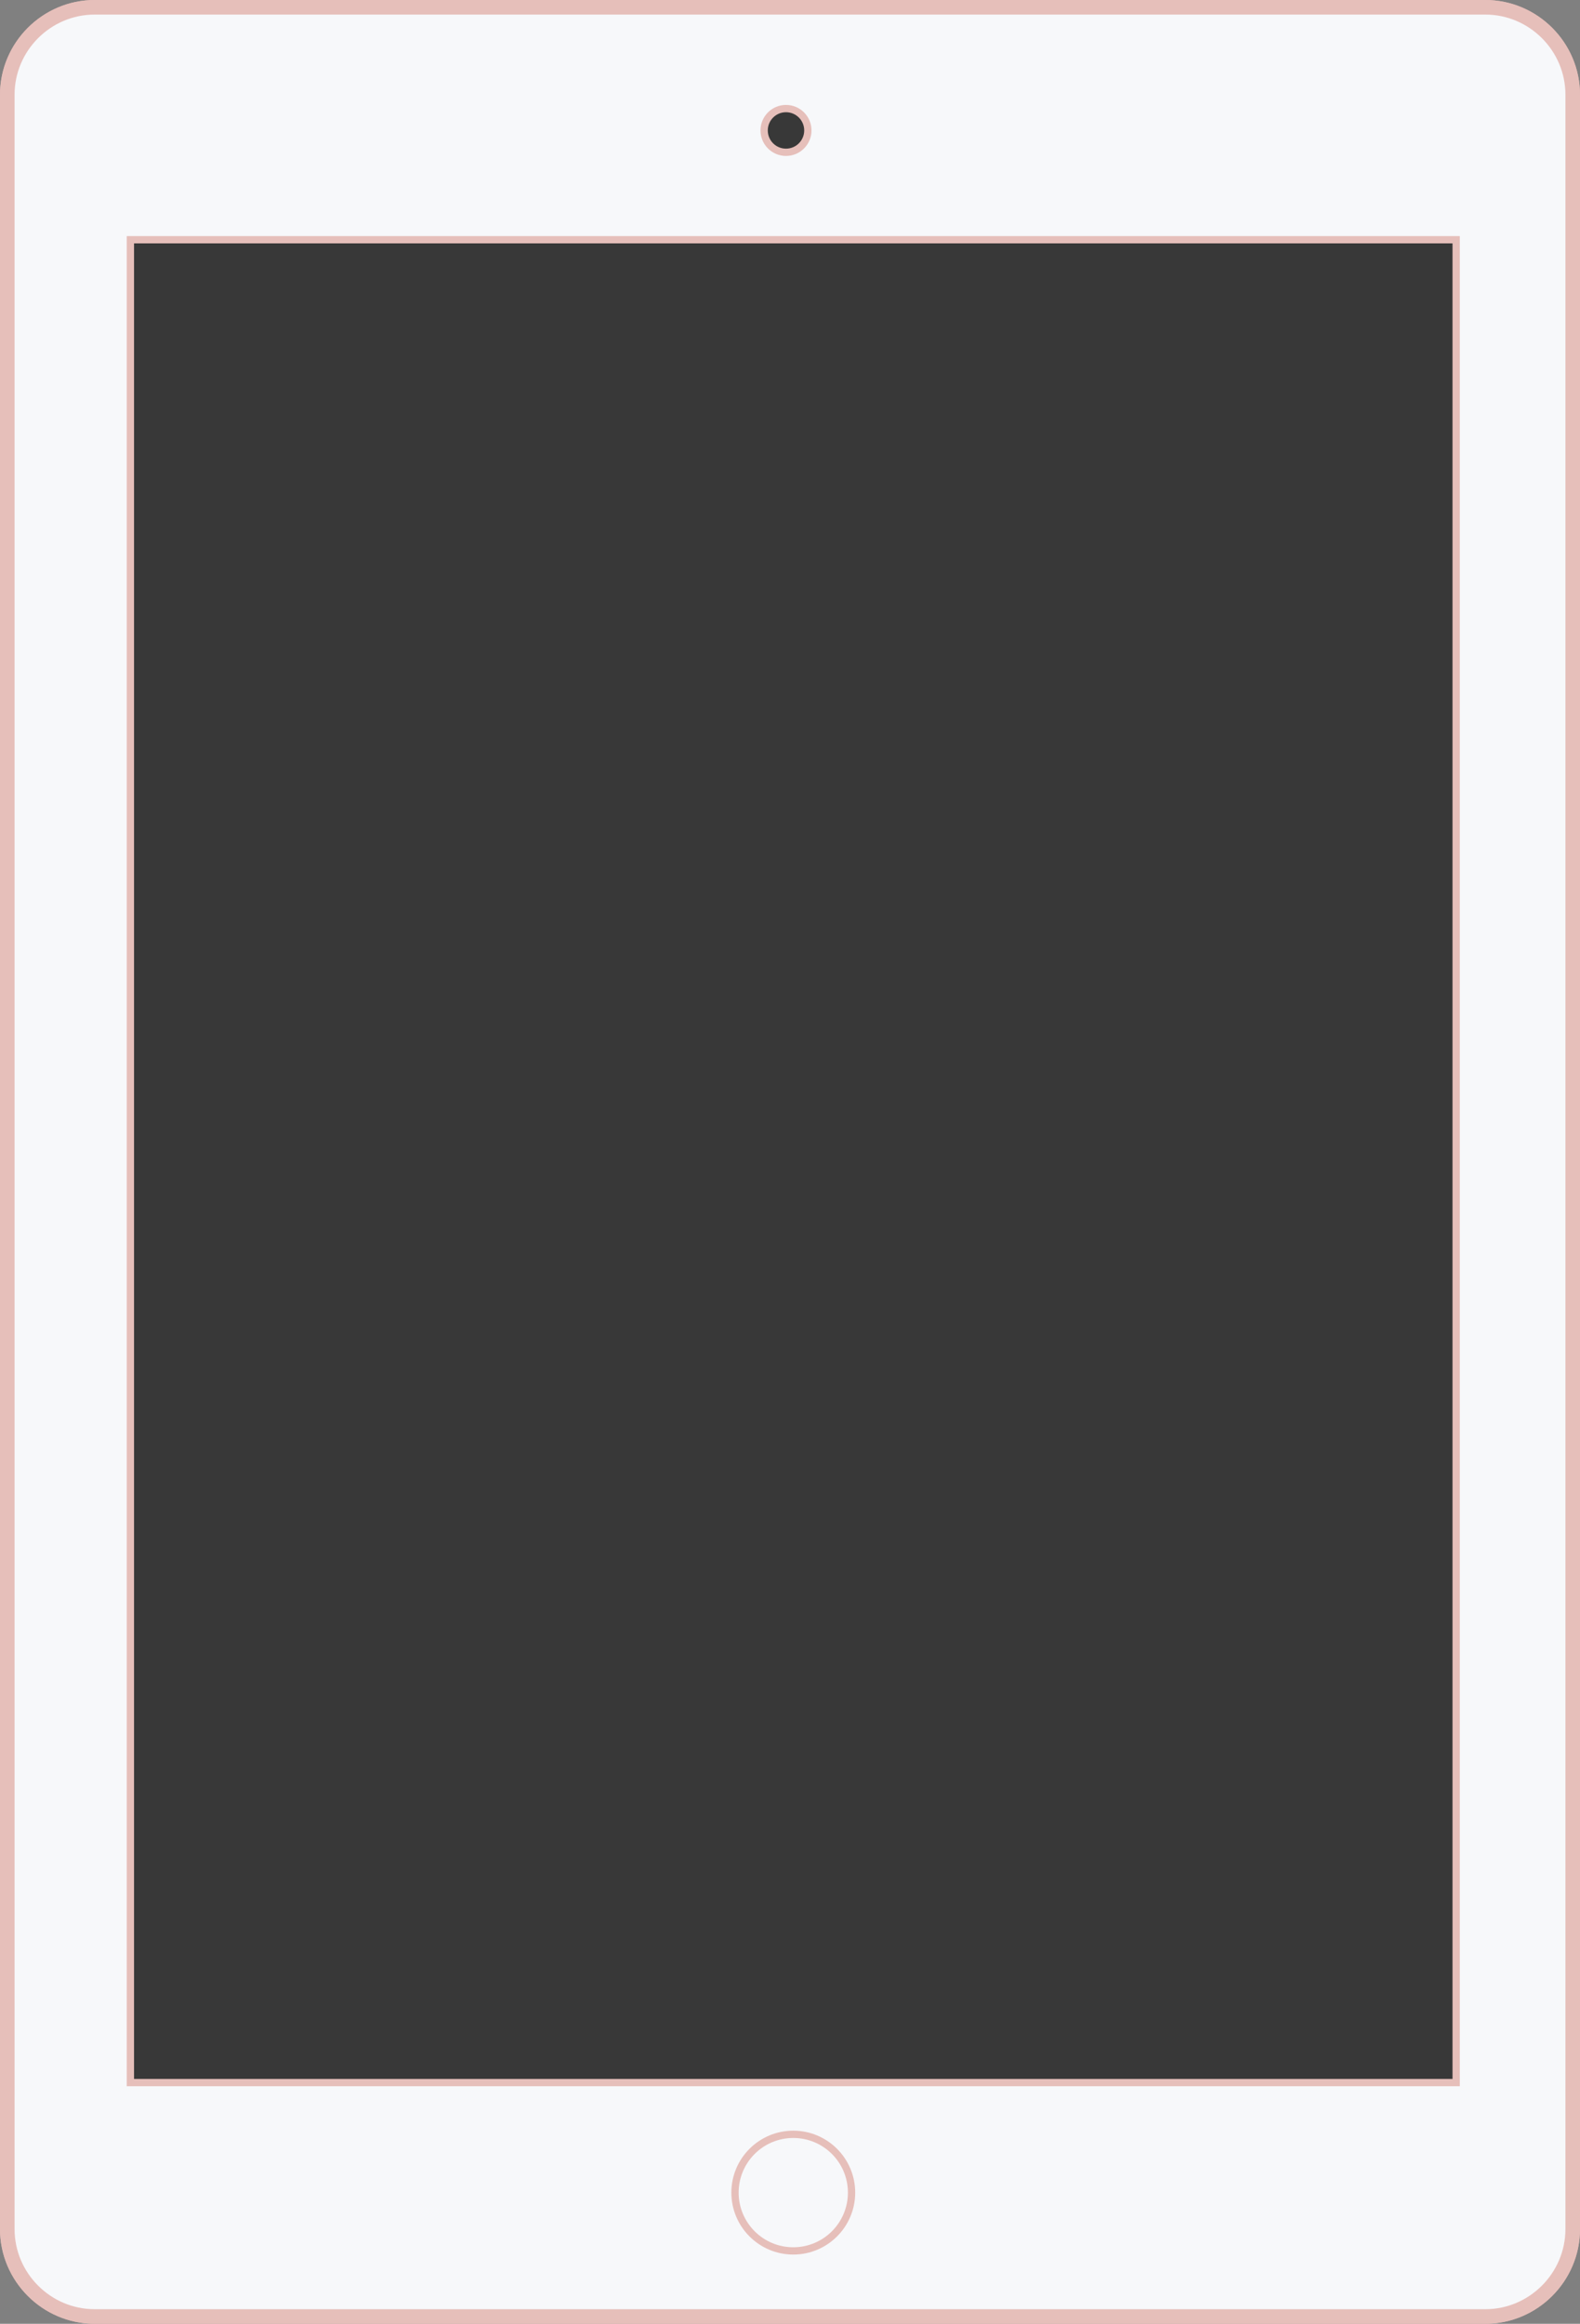
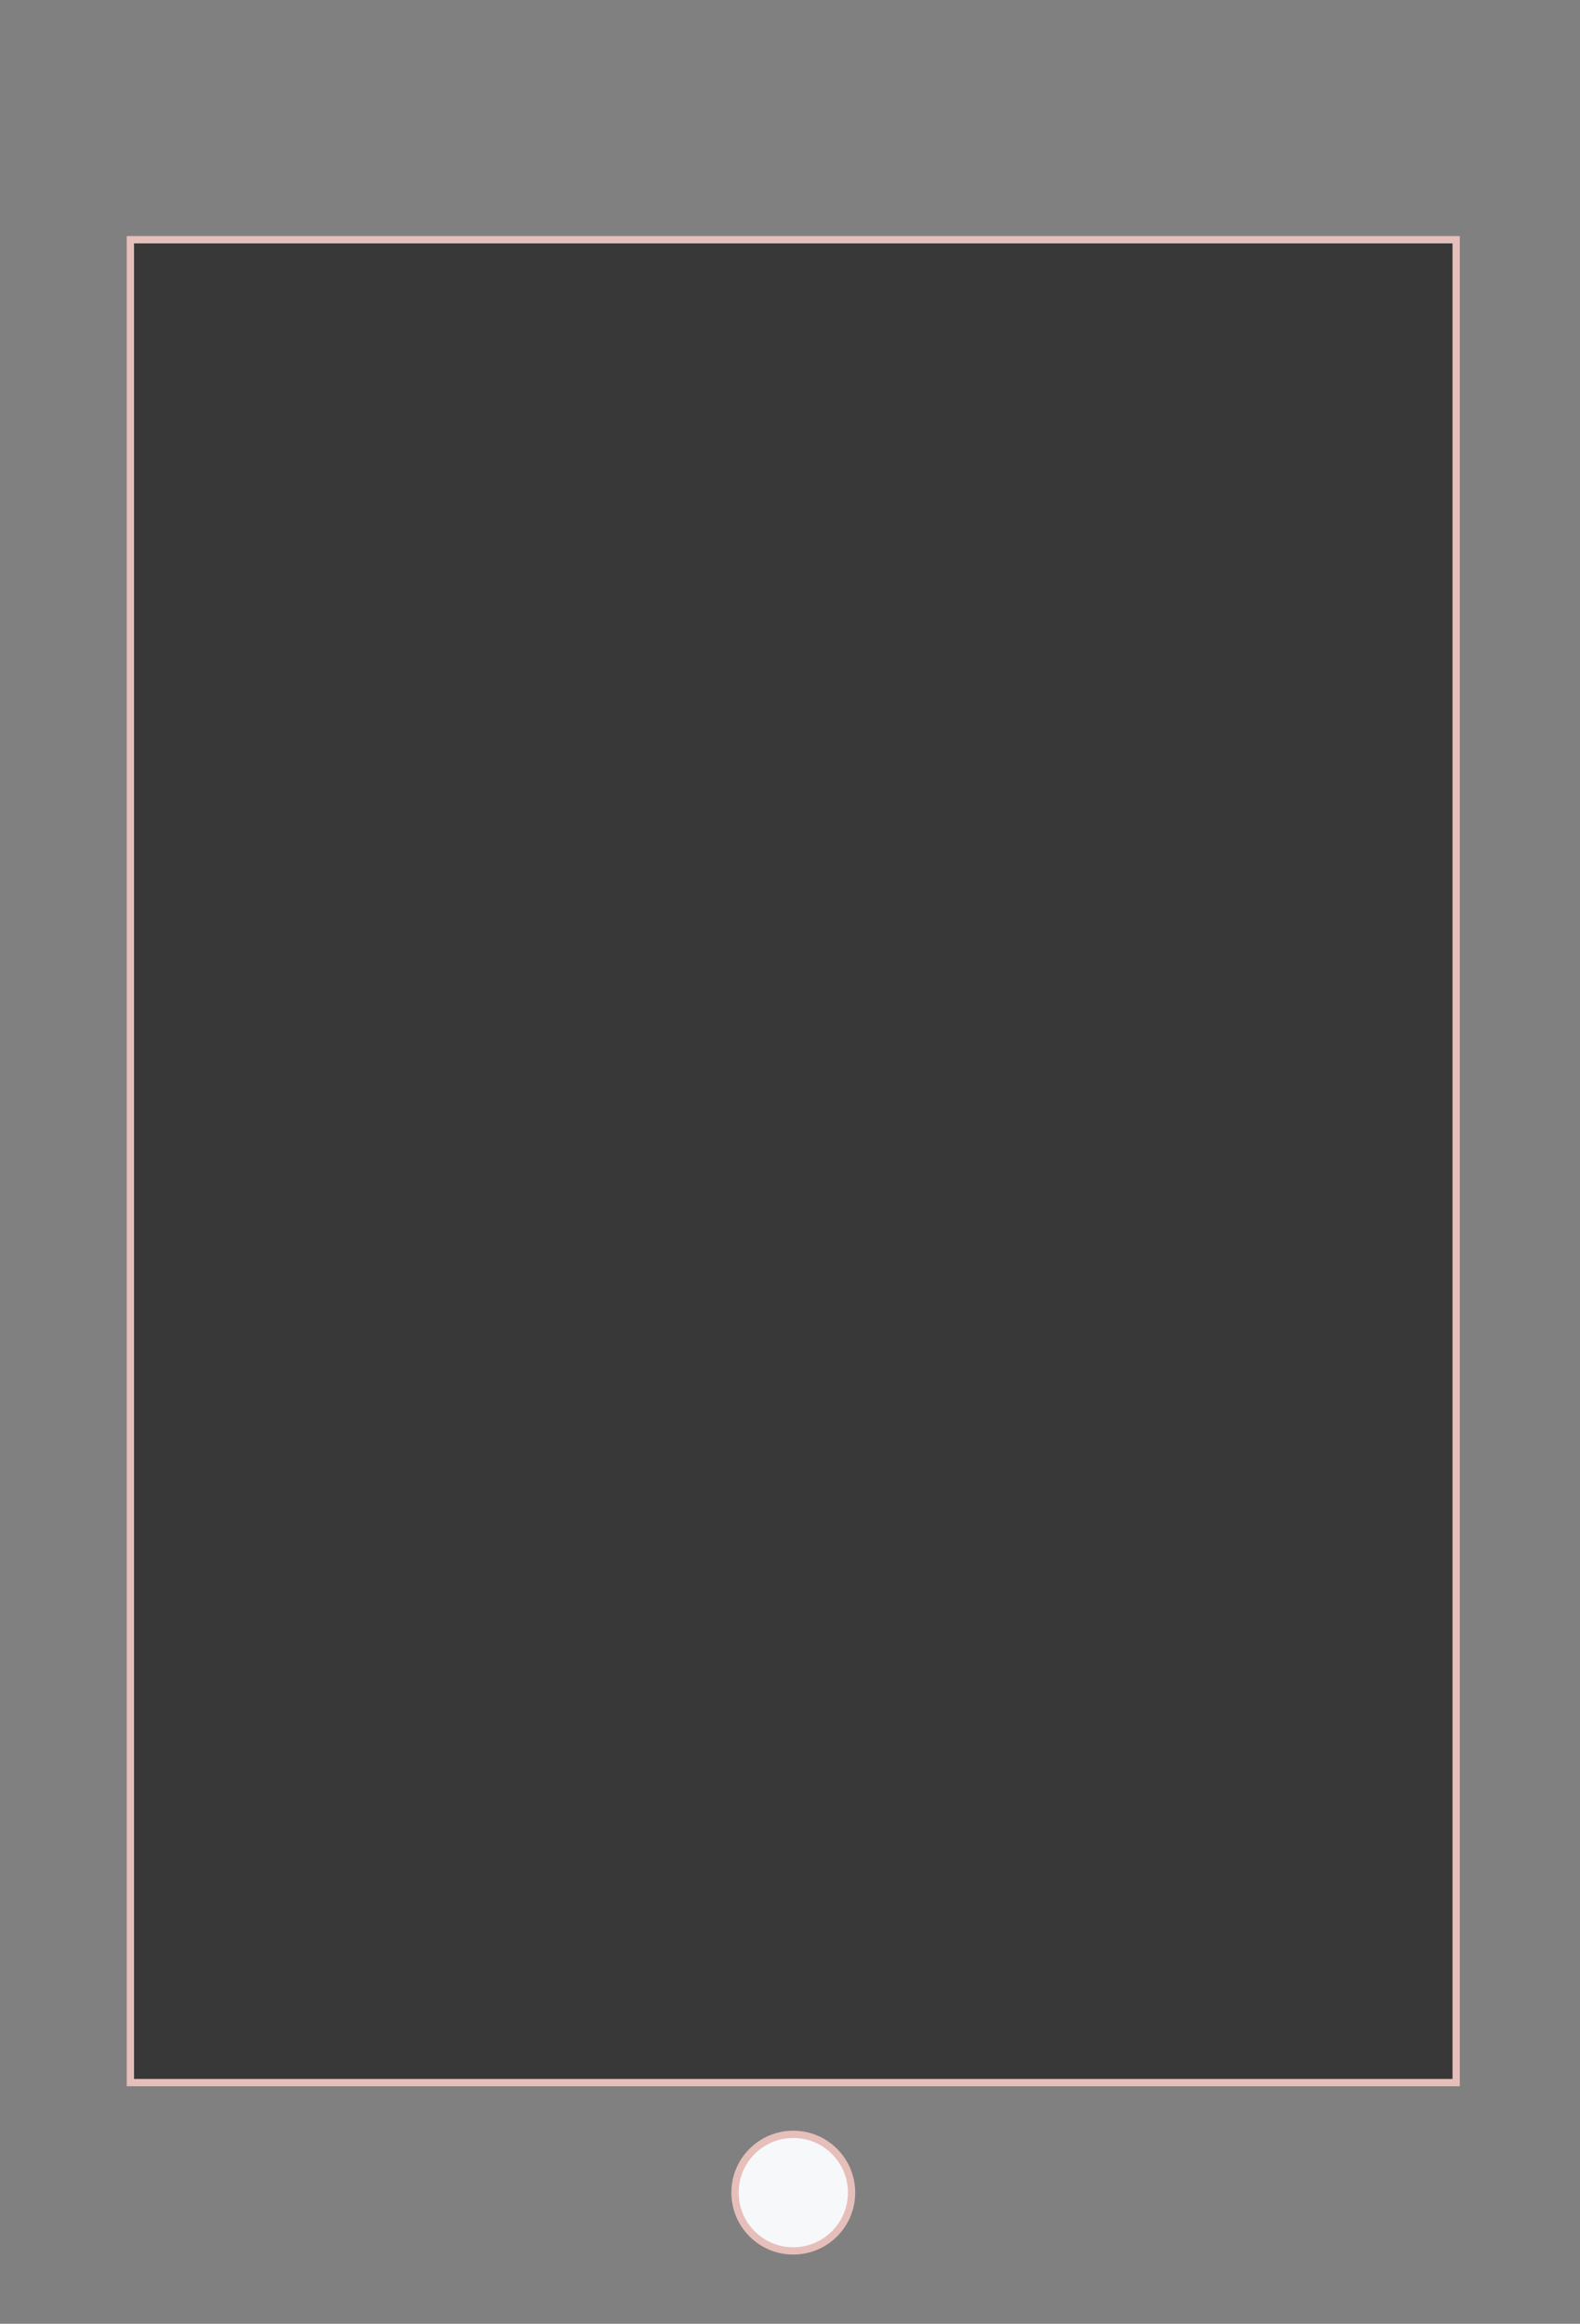
<svg xmlns="http://www.w3.org/2000/svg" version="1.1" id="Layer_1" x="0px" y="0px" viewBox="0 0 216.9 318.9" style="enable-background:new 0 0 216.9 318.9;" xml:space="preserve">
  <rect x="0" y="0" width="216.9" height="318.9" fill="#808080" stroke="none" />
  <style type="text/css">
	.st0{fill:#F7F8FA;stroke:#E6BFBA;stroke-width:2;}
	.st1{fill:#383838;stroke:#E6BFBA;}
	.st2{fill:#F7F8FA;stroke:#E6BFBA;}
</style>
  <title>ipad</title>
-   <path id="bezel" class="st0" d="M203.9,317.9H13c-6.6,0-12-5.4-12-12V13C1,6.4,6.4,1,13,1h190.9c6.6,0,12,5.4,12,12v292.9  C215.9,312.5,210.5,317.9,203.9,317.9C203.9,317.9,203.9,317.9,203.9,317.9z" />
-   <path id="bezel-2" class="st0" d="M203.9,317.9H13c-6.6,0-12-5.4-12-12V13C1,6.4,6.4,1,13,1h190.9c6.6,0,12,5.4,12,12v292.9  C215.9,312.5,210.5,317.9,203.9,317.9C203.9,317.9,203.9,317.9,203.9,317.9z" />
  <rect id="screen" x="17.9" y="32.9" class="st1" width="182" height="252.9" />
  <circle id="lock" class="st2" cx="108.9" cy="300.9" r="8" />
-   <circle id="camera" class="st1" cx="107.9" cy="17.9" r="3" />
</svg>